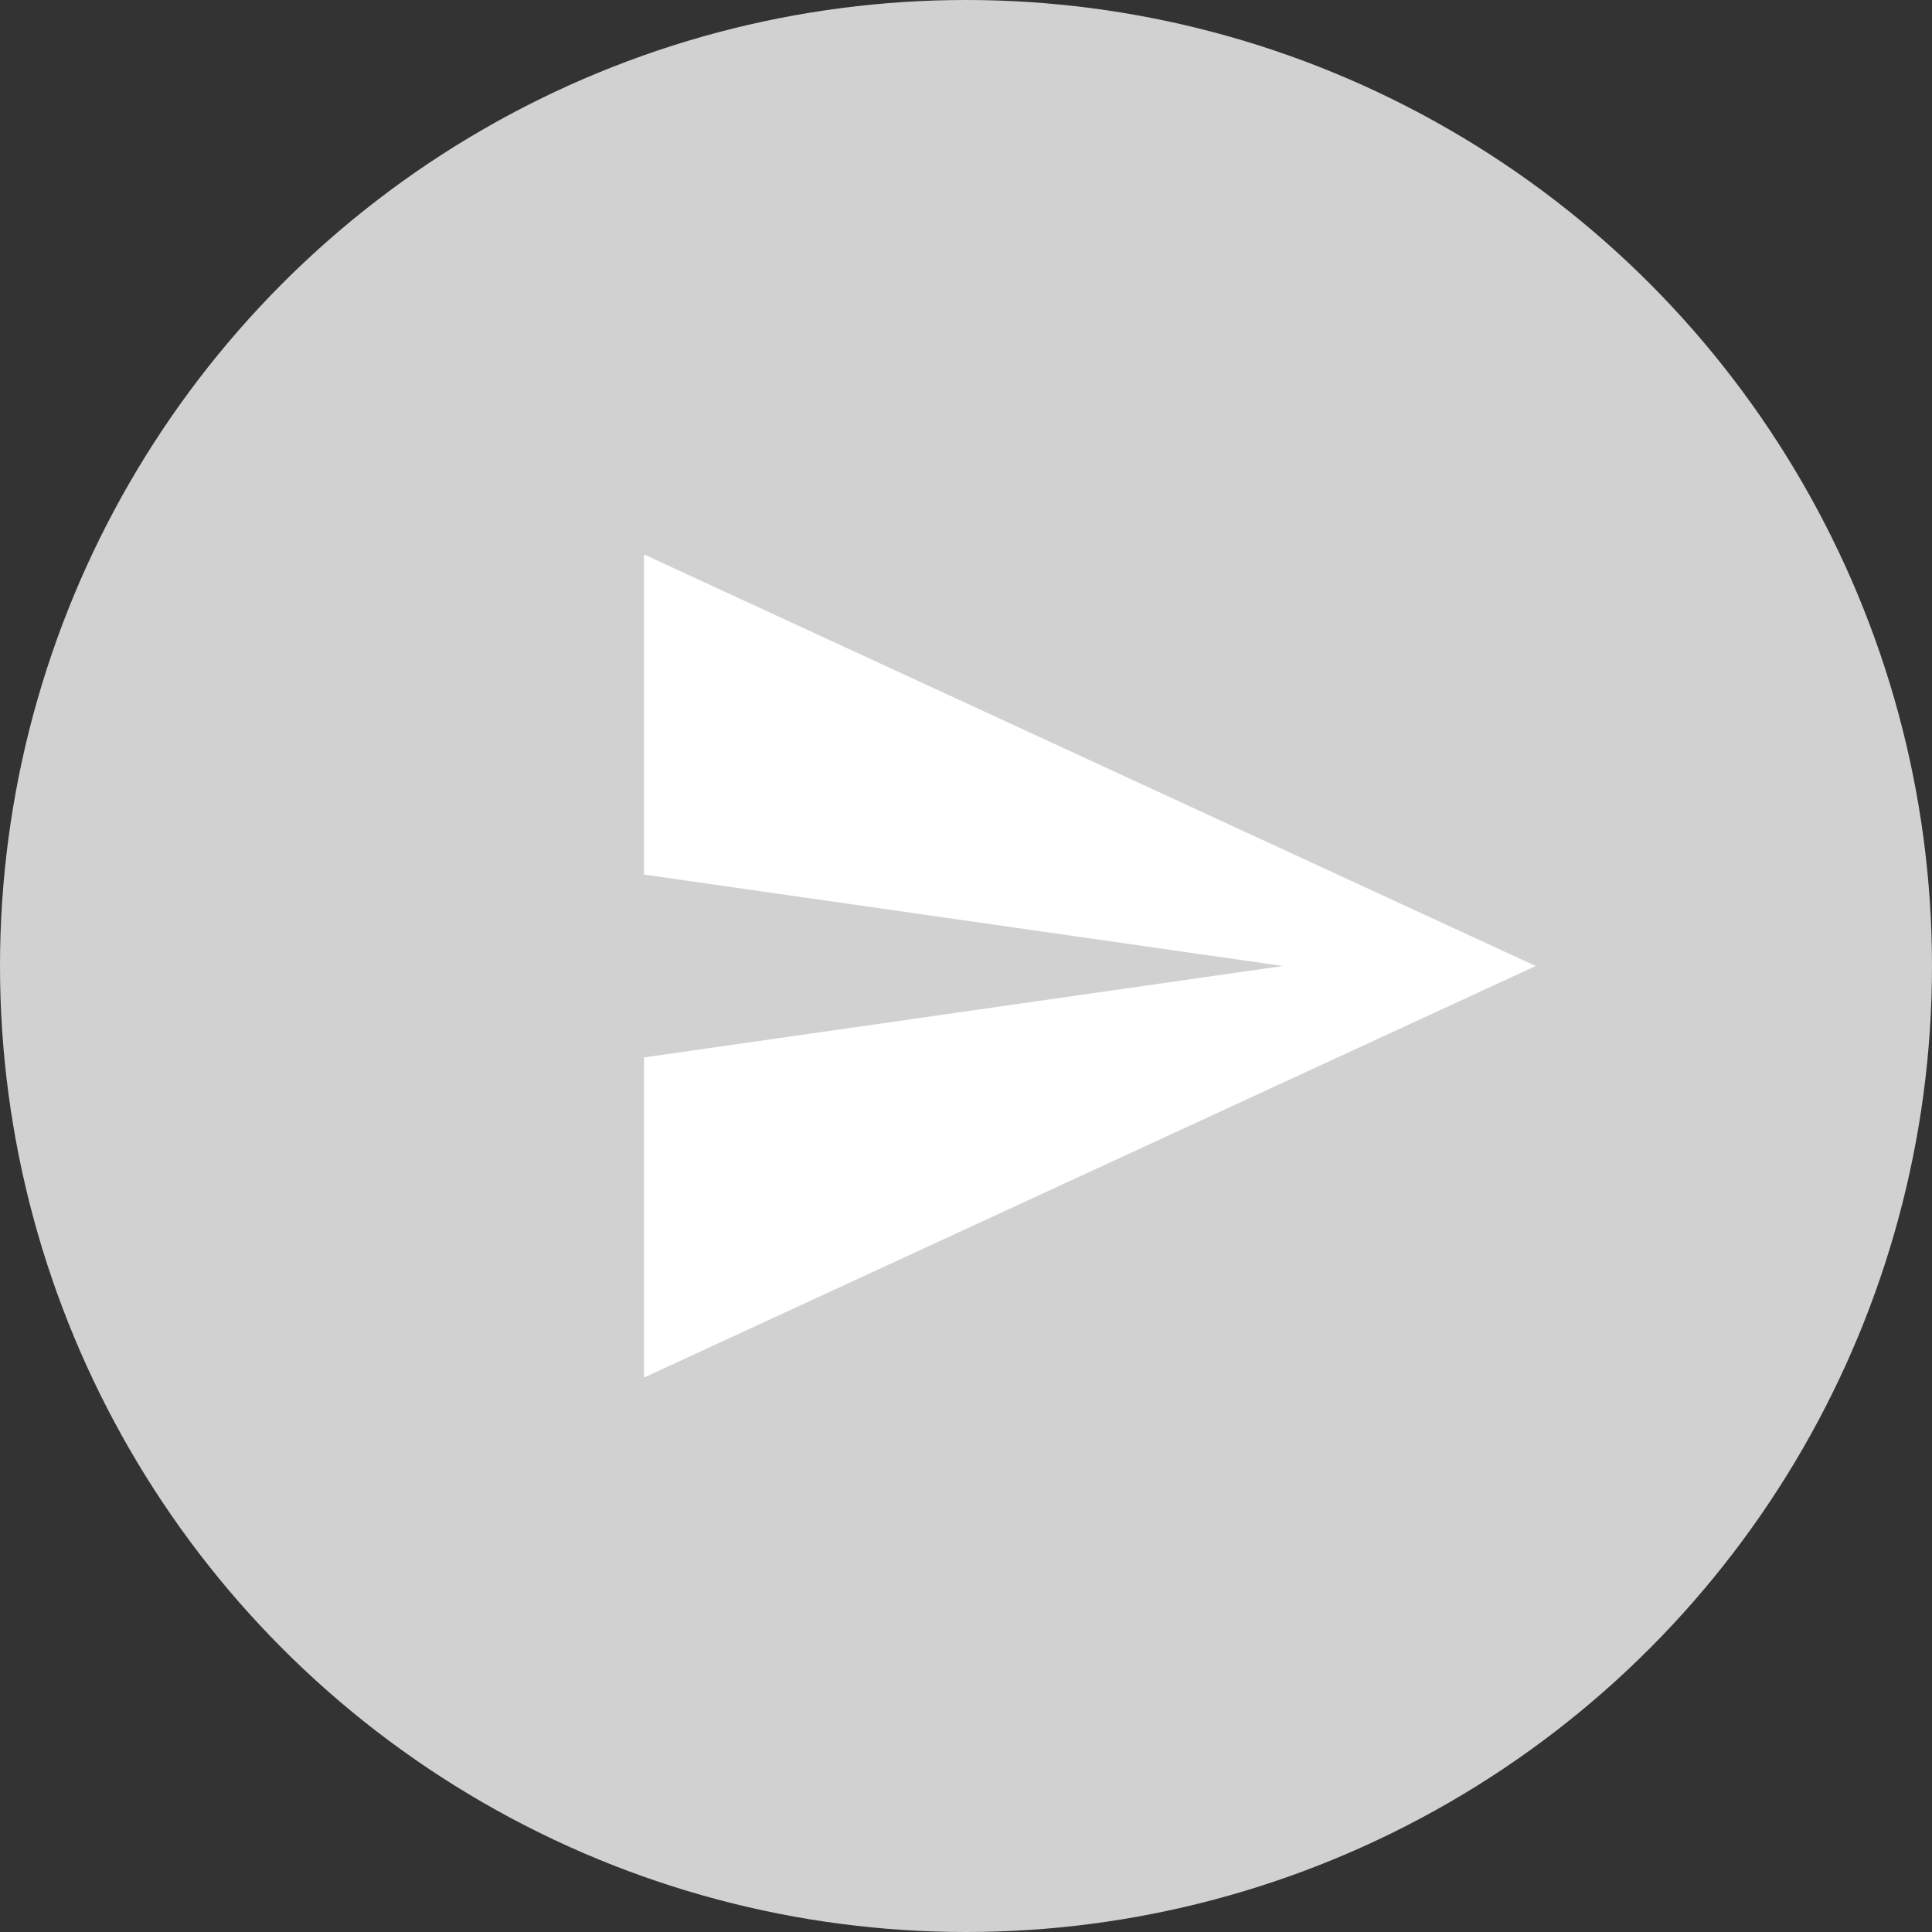
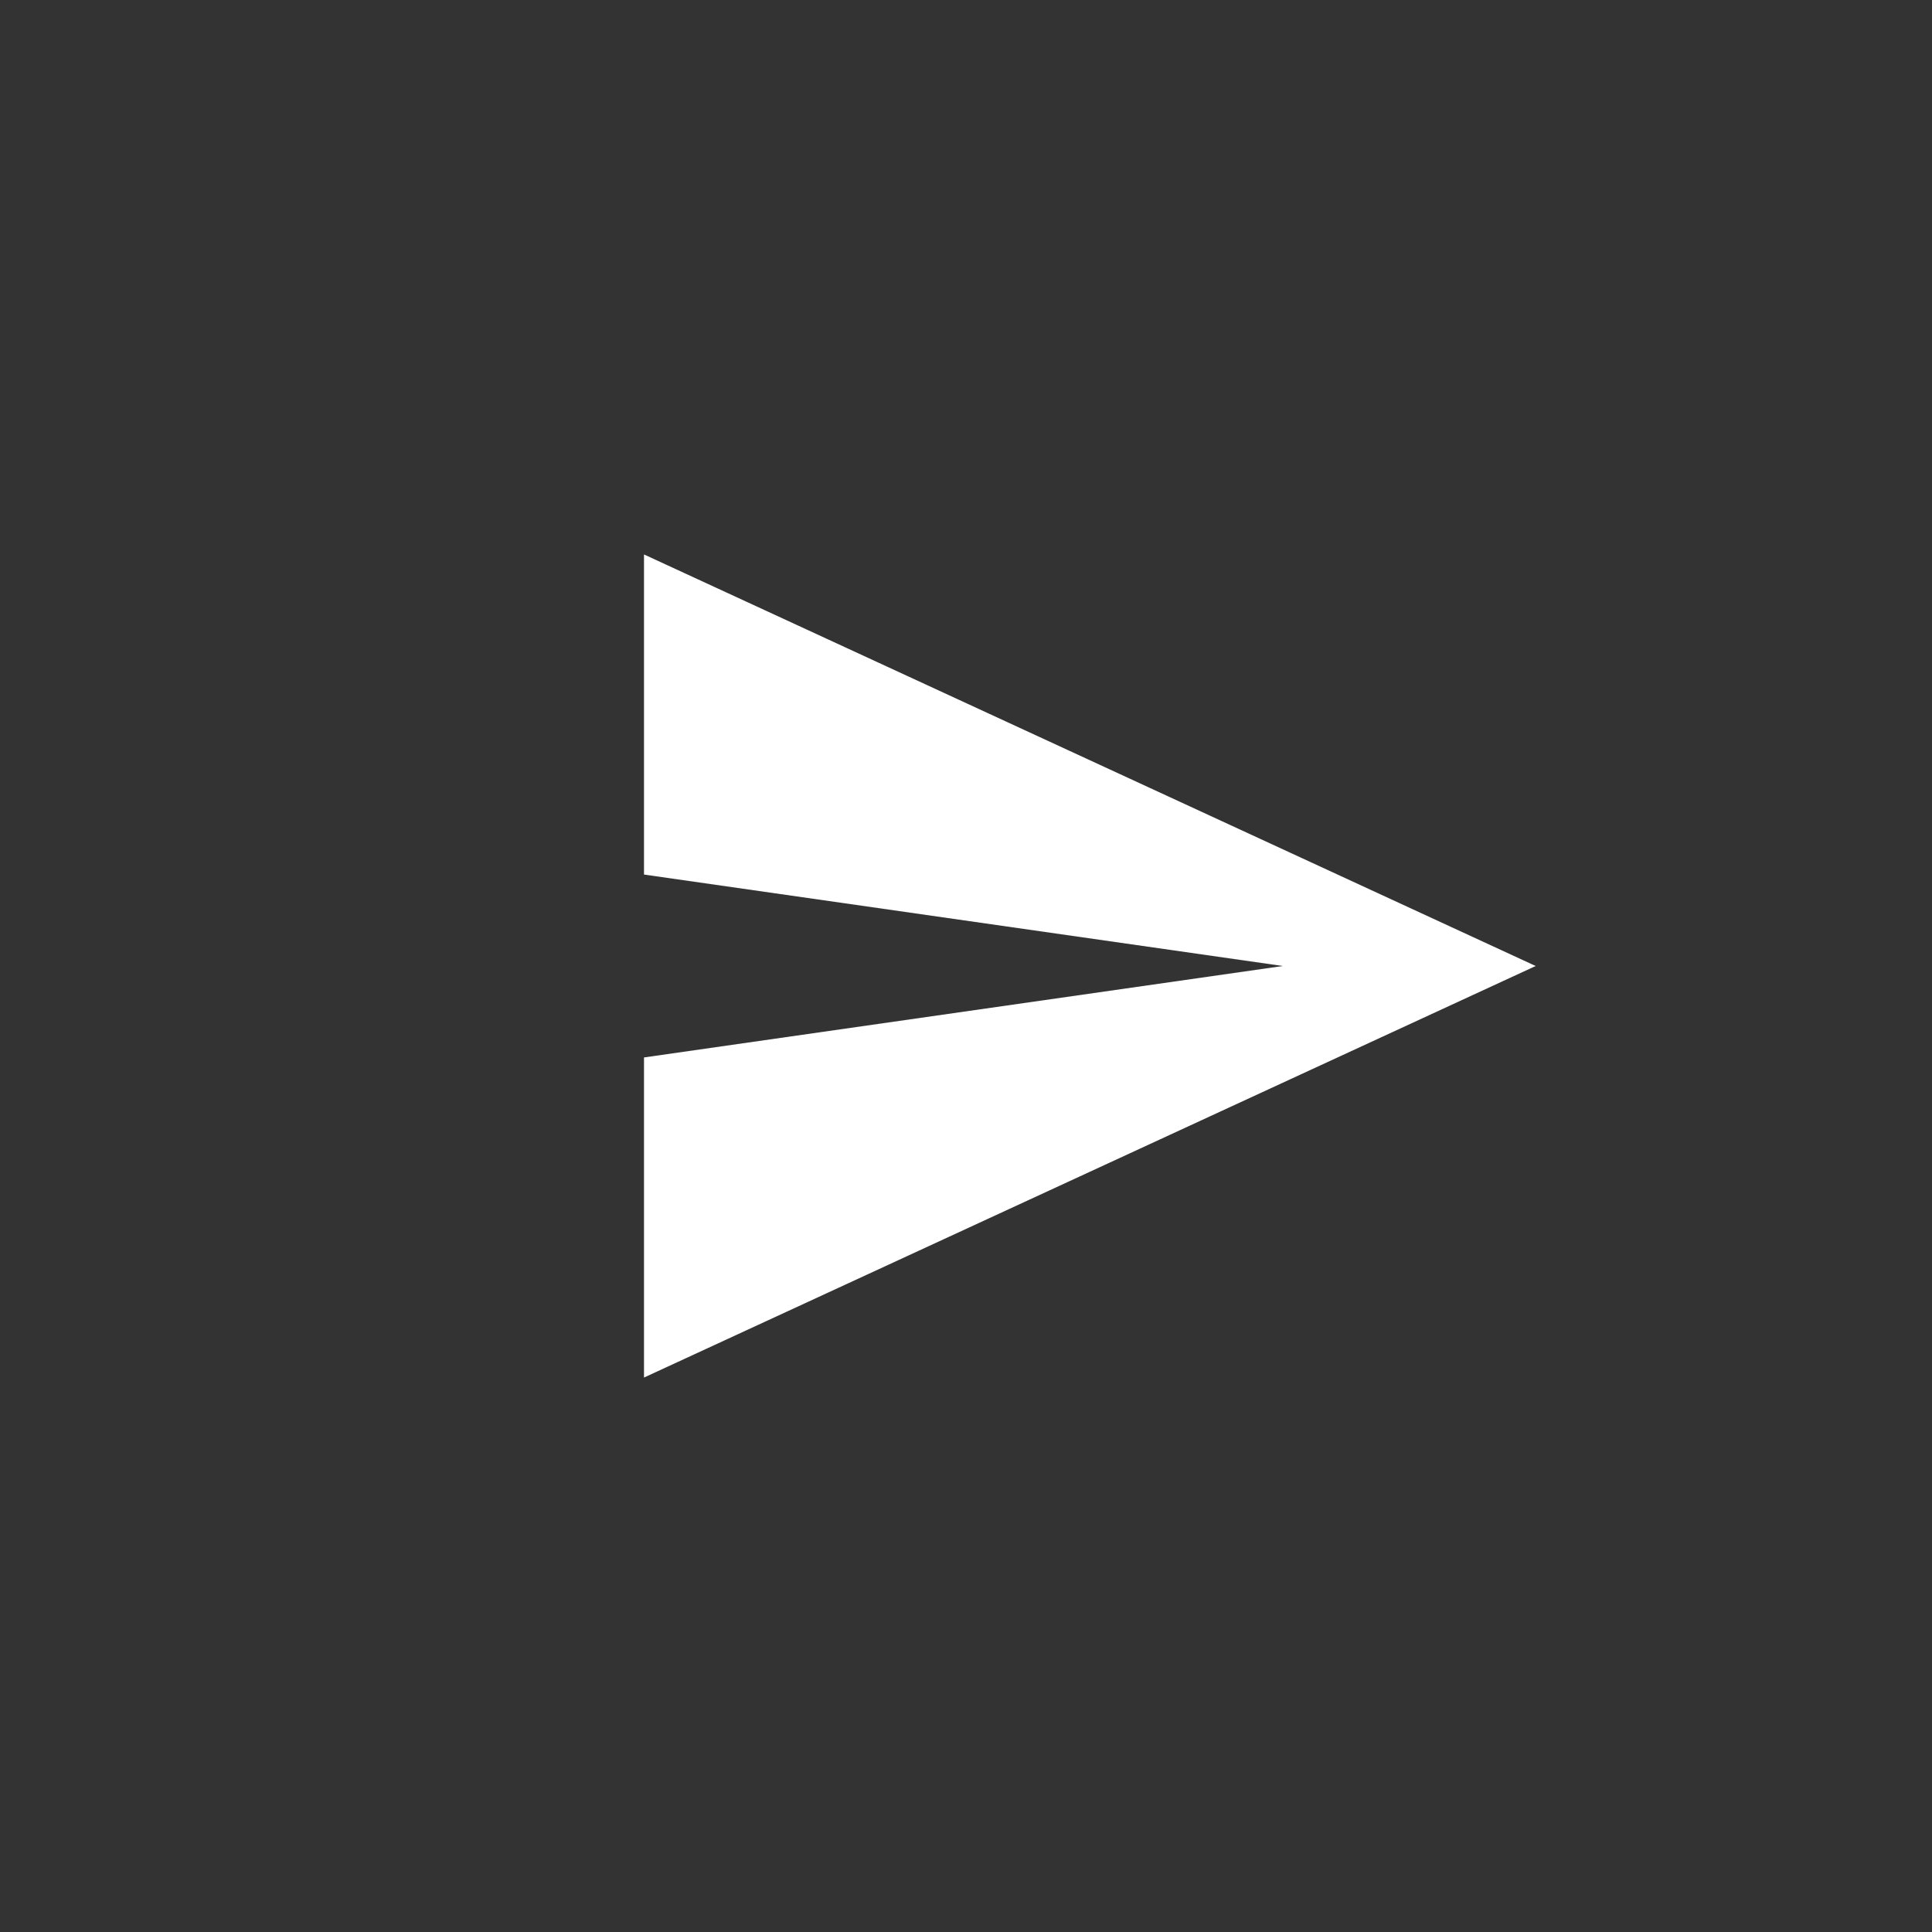
<svg xmlns="http://www.w3.org/2000/svg" width="45" height="45" viewBox="0 0 45 45">
  <rect x="0" y="0" width="45" height="45" fill="#333333" stroke="none" />
  <g id="Group_7784" data-name="Group 7784" transform="translate(-210 560)">
    <g id="Group_7783" data-name="Group 7783">
-       <circle id="Ellipse_3253" data-name="Ellipse 3253" cx="22.5" cy="22.5" r="22.5" transform="translate(210 -560)" fill="#d1d1d1" />
      <path id="Icon_ionic-md-send" data-name="Icon ionic-md-send" d="M3.375,23.672l20.769-9.586L3.375,4.5v7.456l14.878,2.13L3.375,16.216Z" transform="translate(221.625 -551.586)" fill="#fff" />
    </g>
  </g>
</svg>